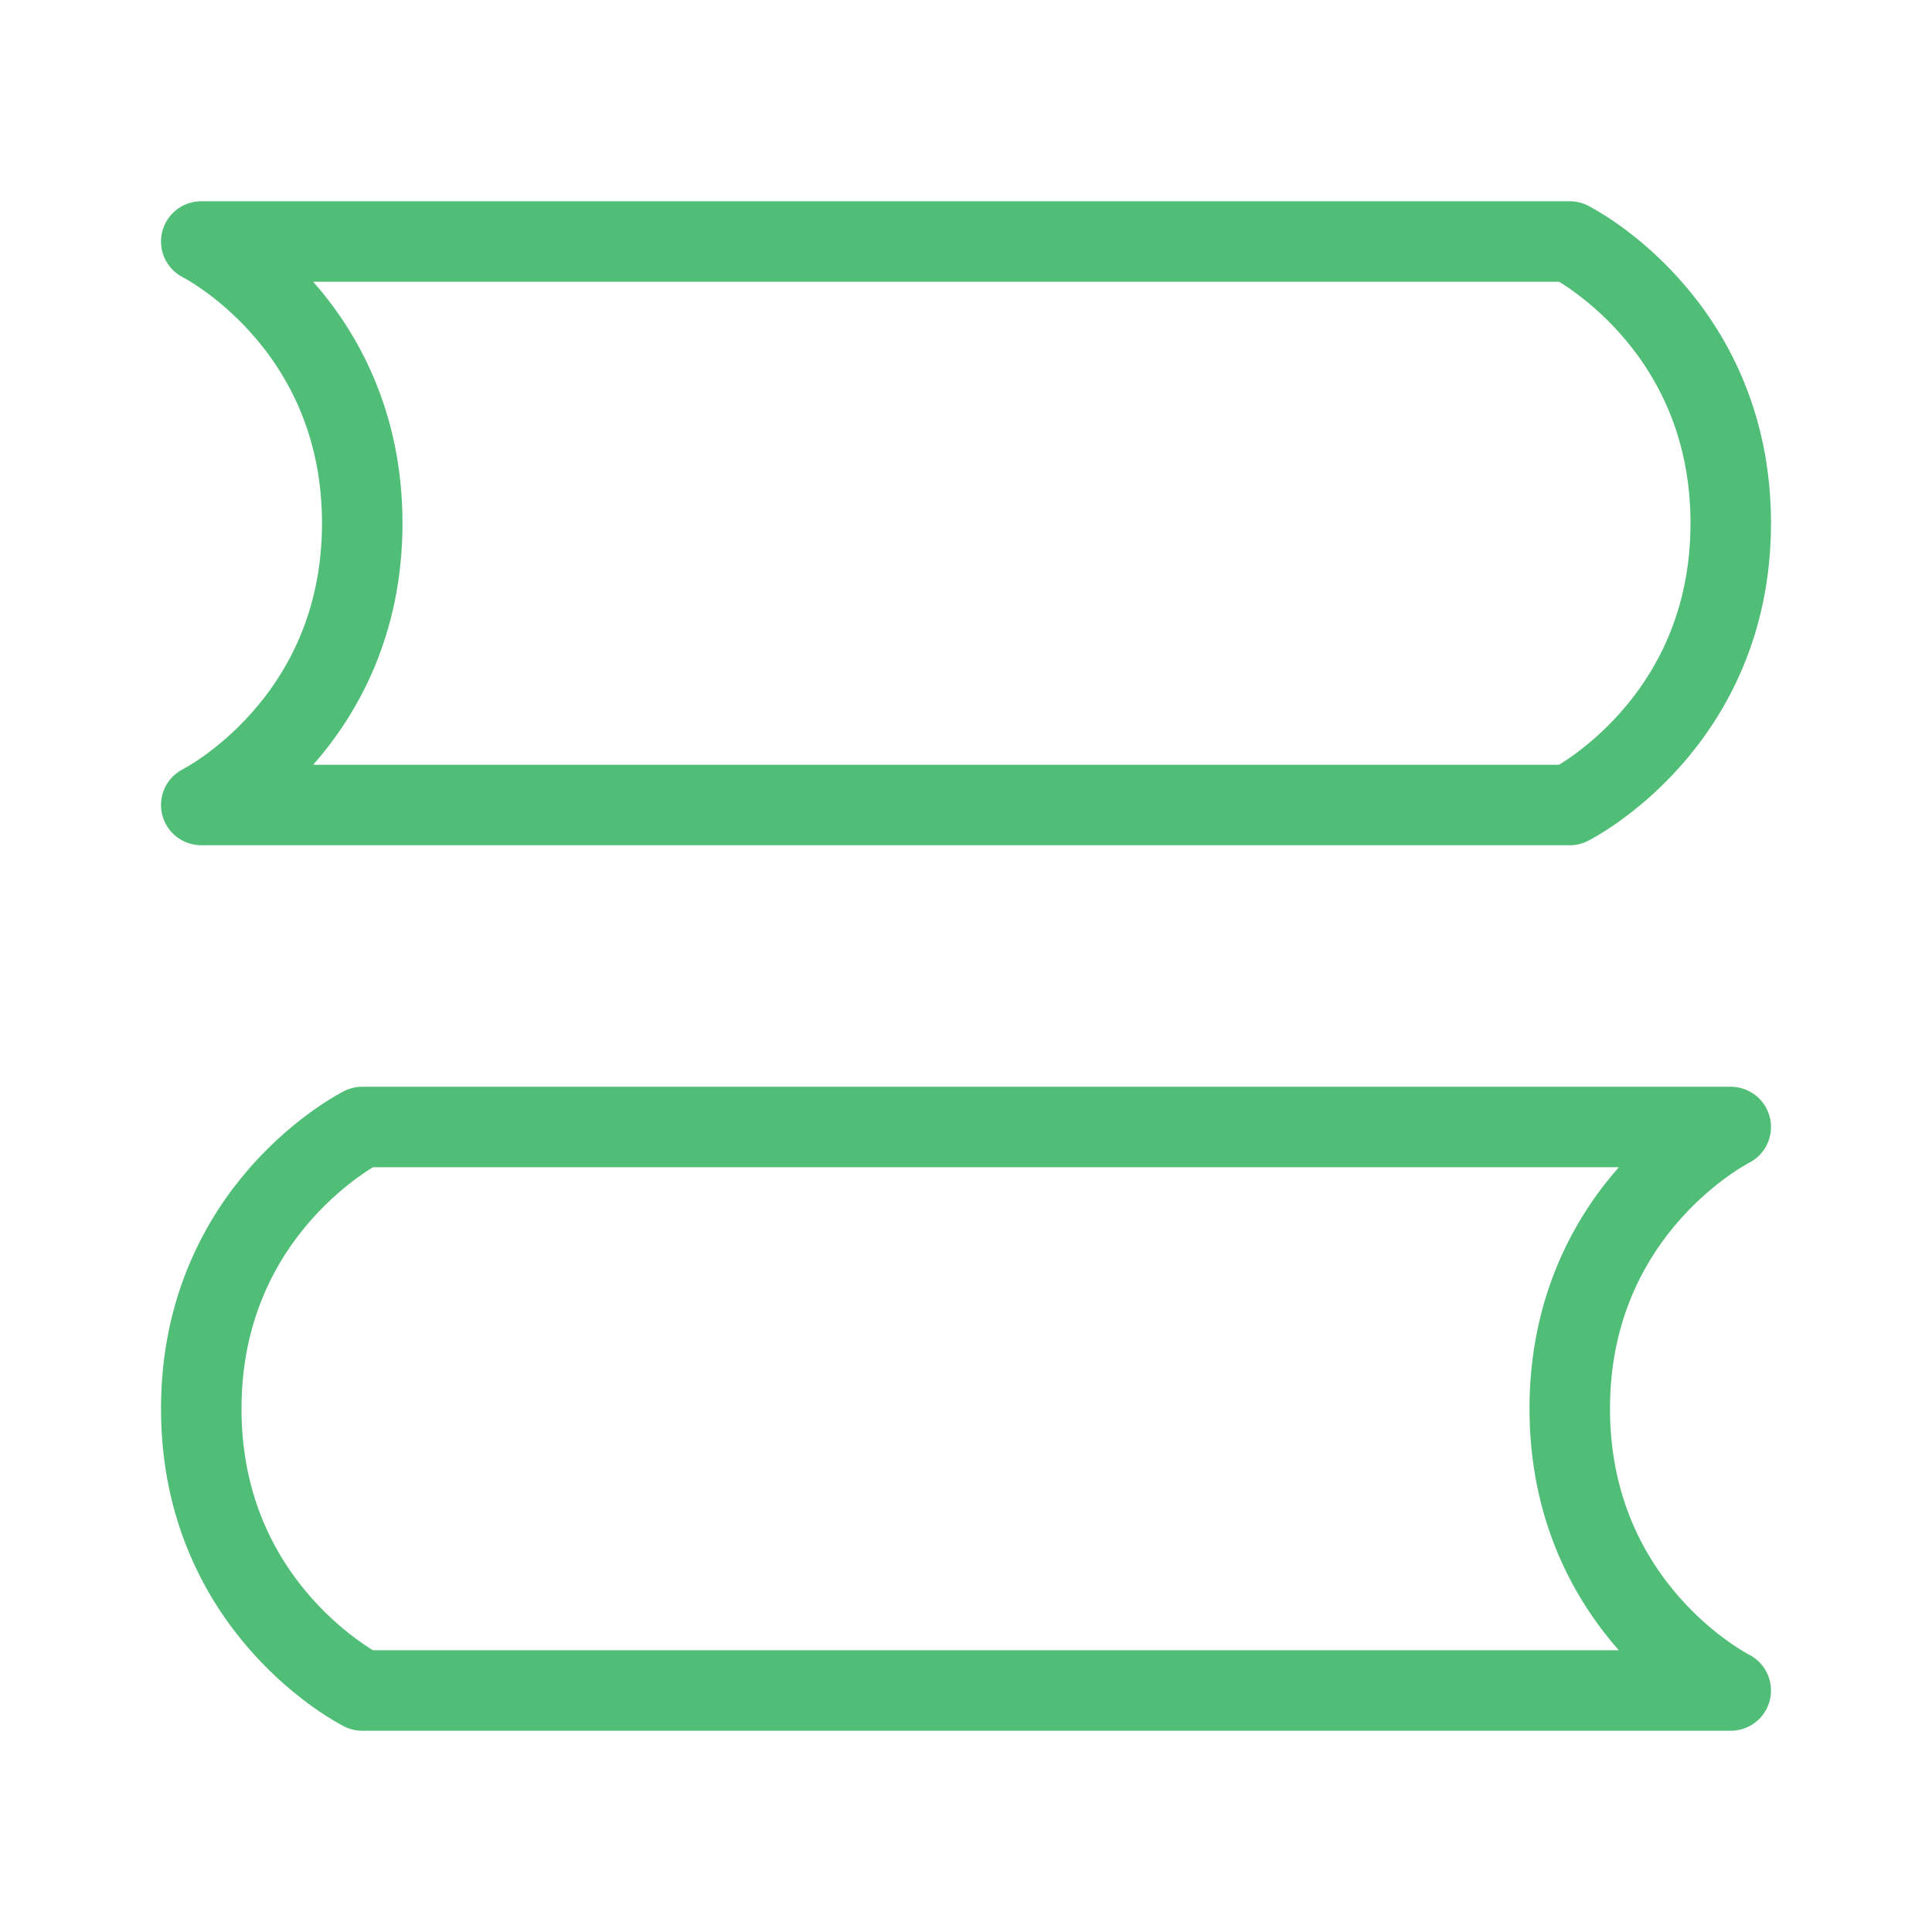
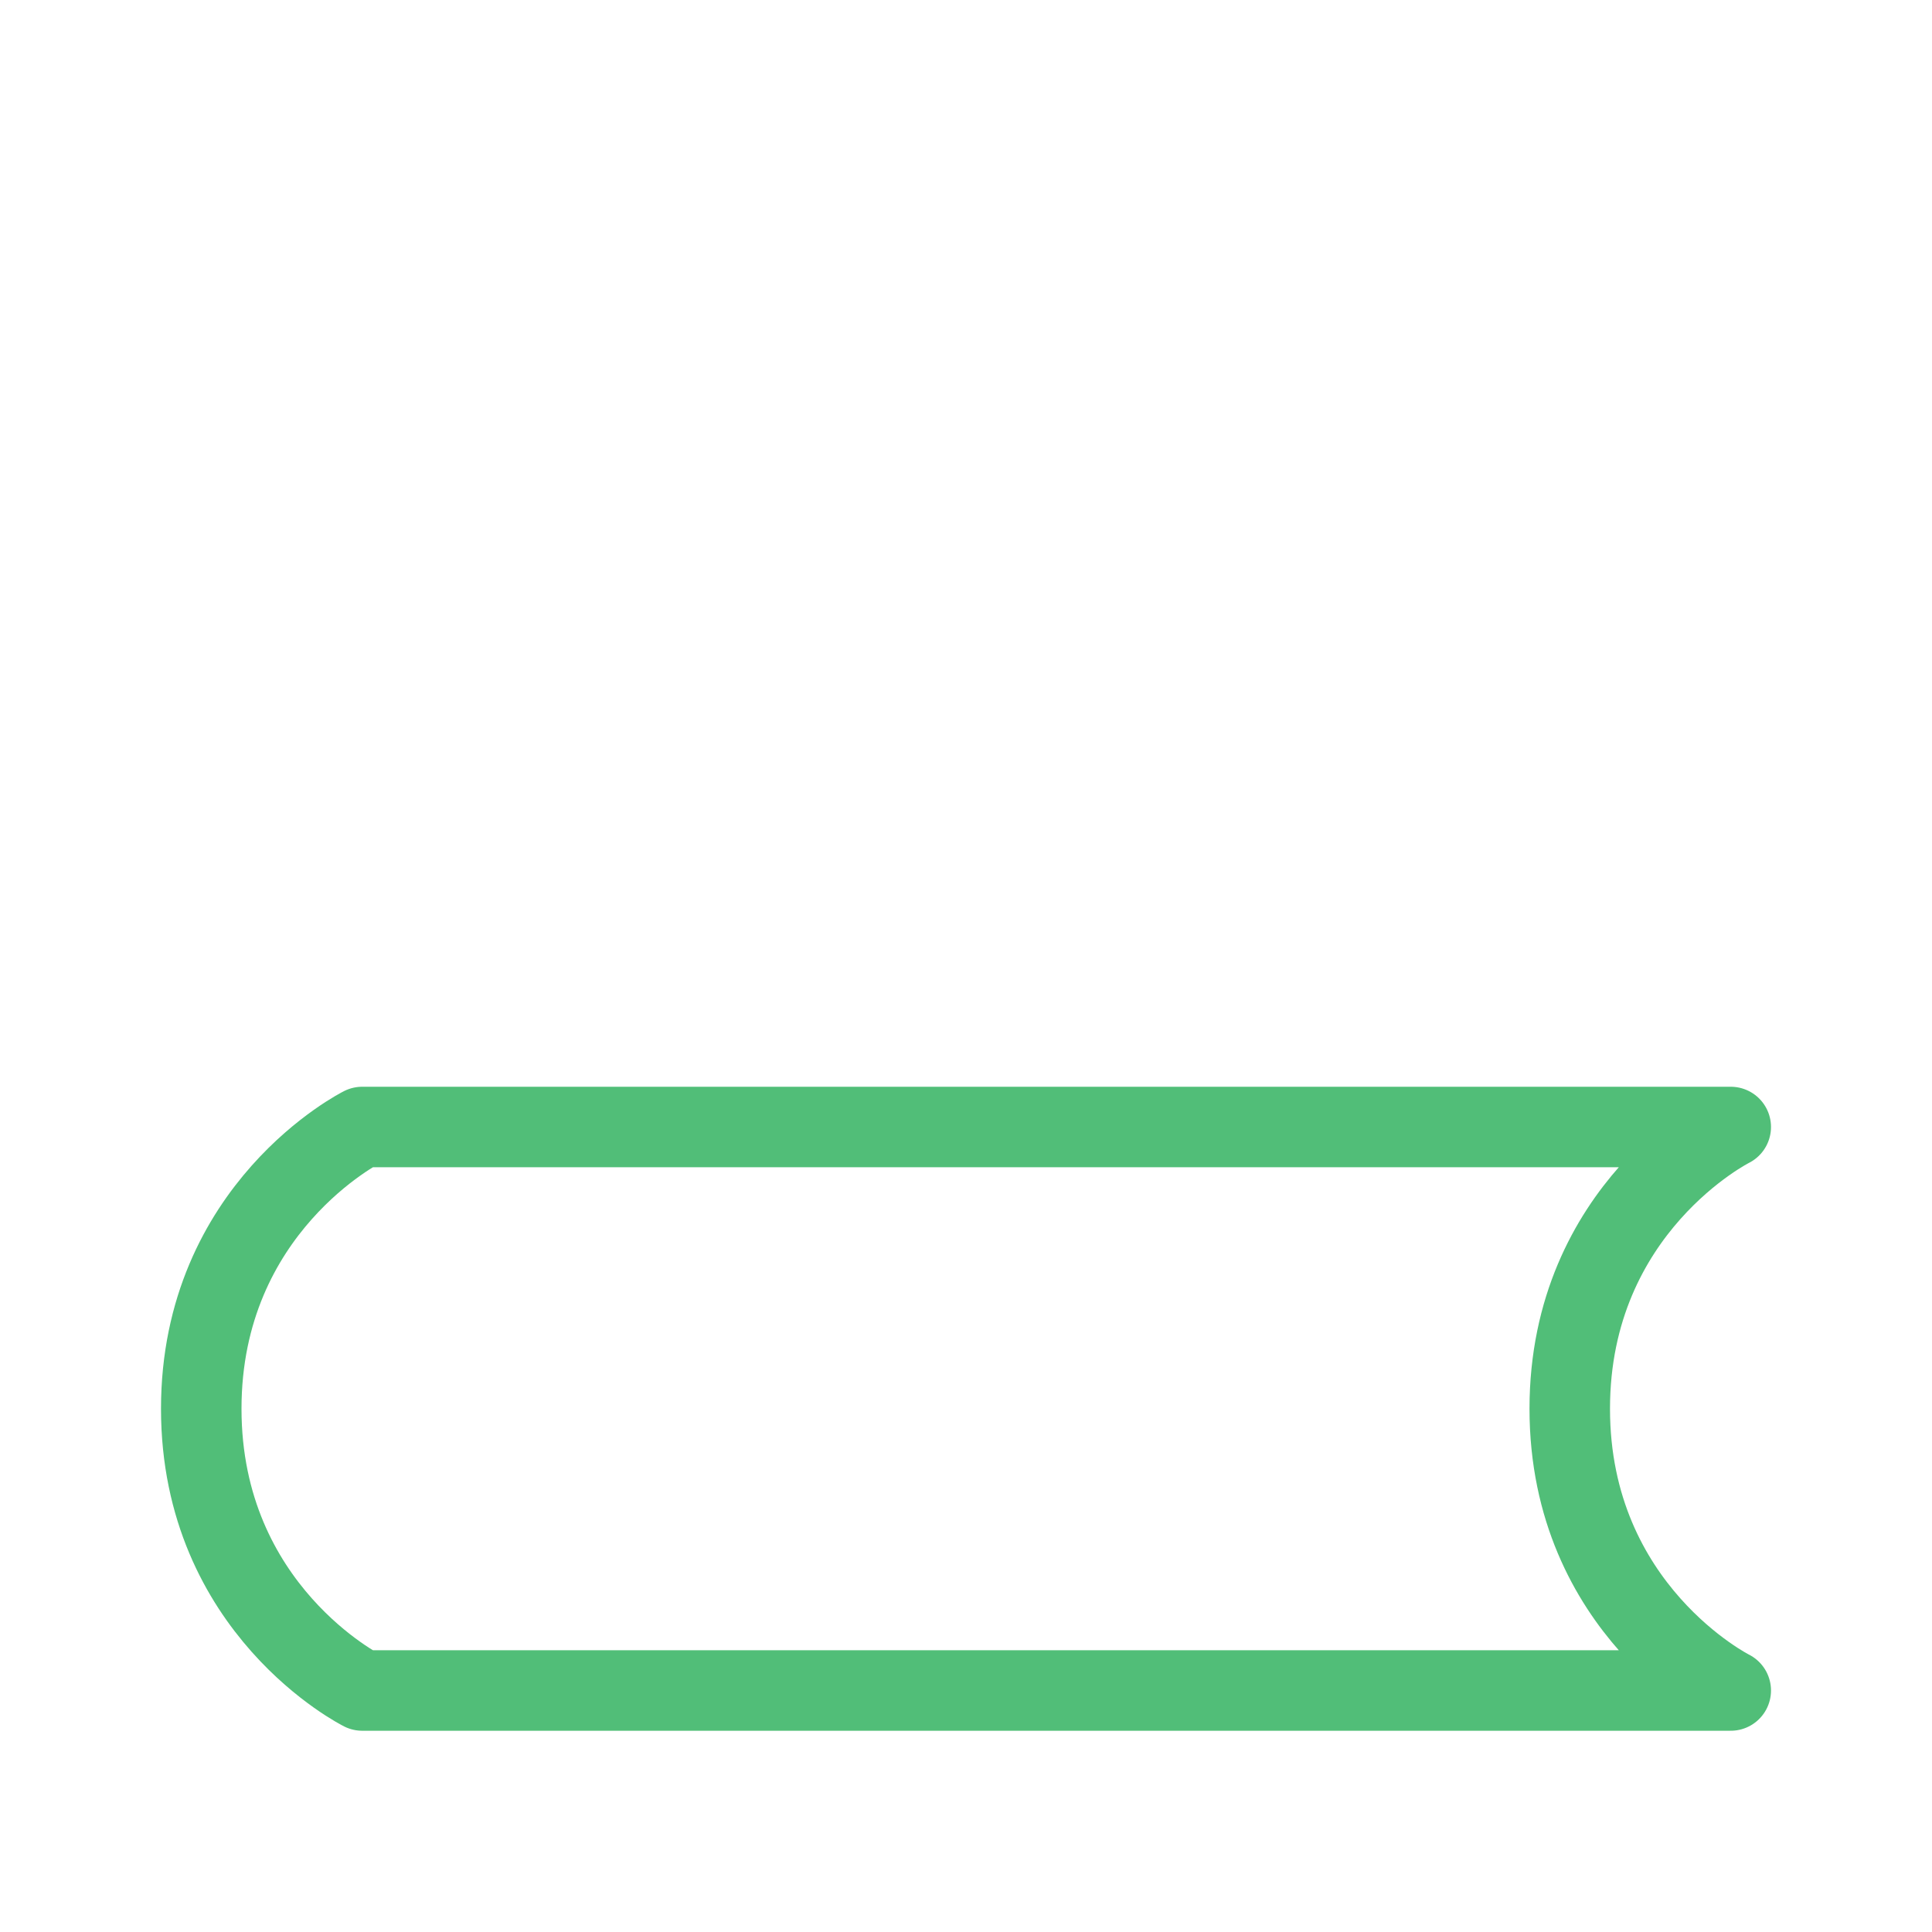
<svg xmlns="http://www.w3.org/2000/svg" width="48" height="48" fill="none" stroke="#51be78" stroke-linecap="round" stroke-linejoin="round" stroke-width="1" viewBox="0 0 24 24">
-   <path d="M2.5 3h17s2 1 2 3.5-2 3.5-2 3.5h-17s2-1 2-3.5-2-3.5-2-3.5Z" />
  <path d="M21.5 14h-17s-2 1-2 3.5 2 3.5 2 3.5h17s-2-1-2-3.5 2-3.5 2-3.5Z" />
</svg>